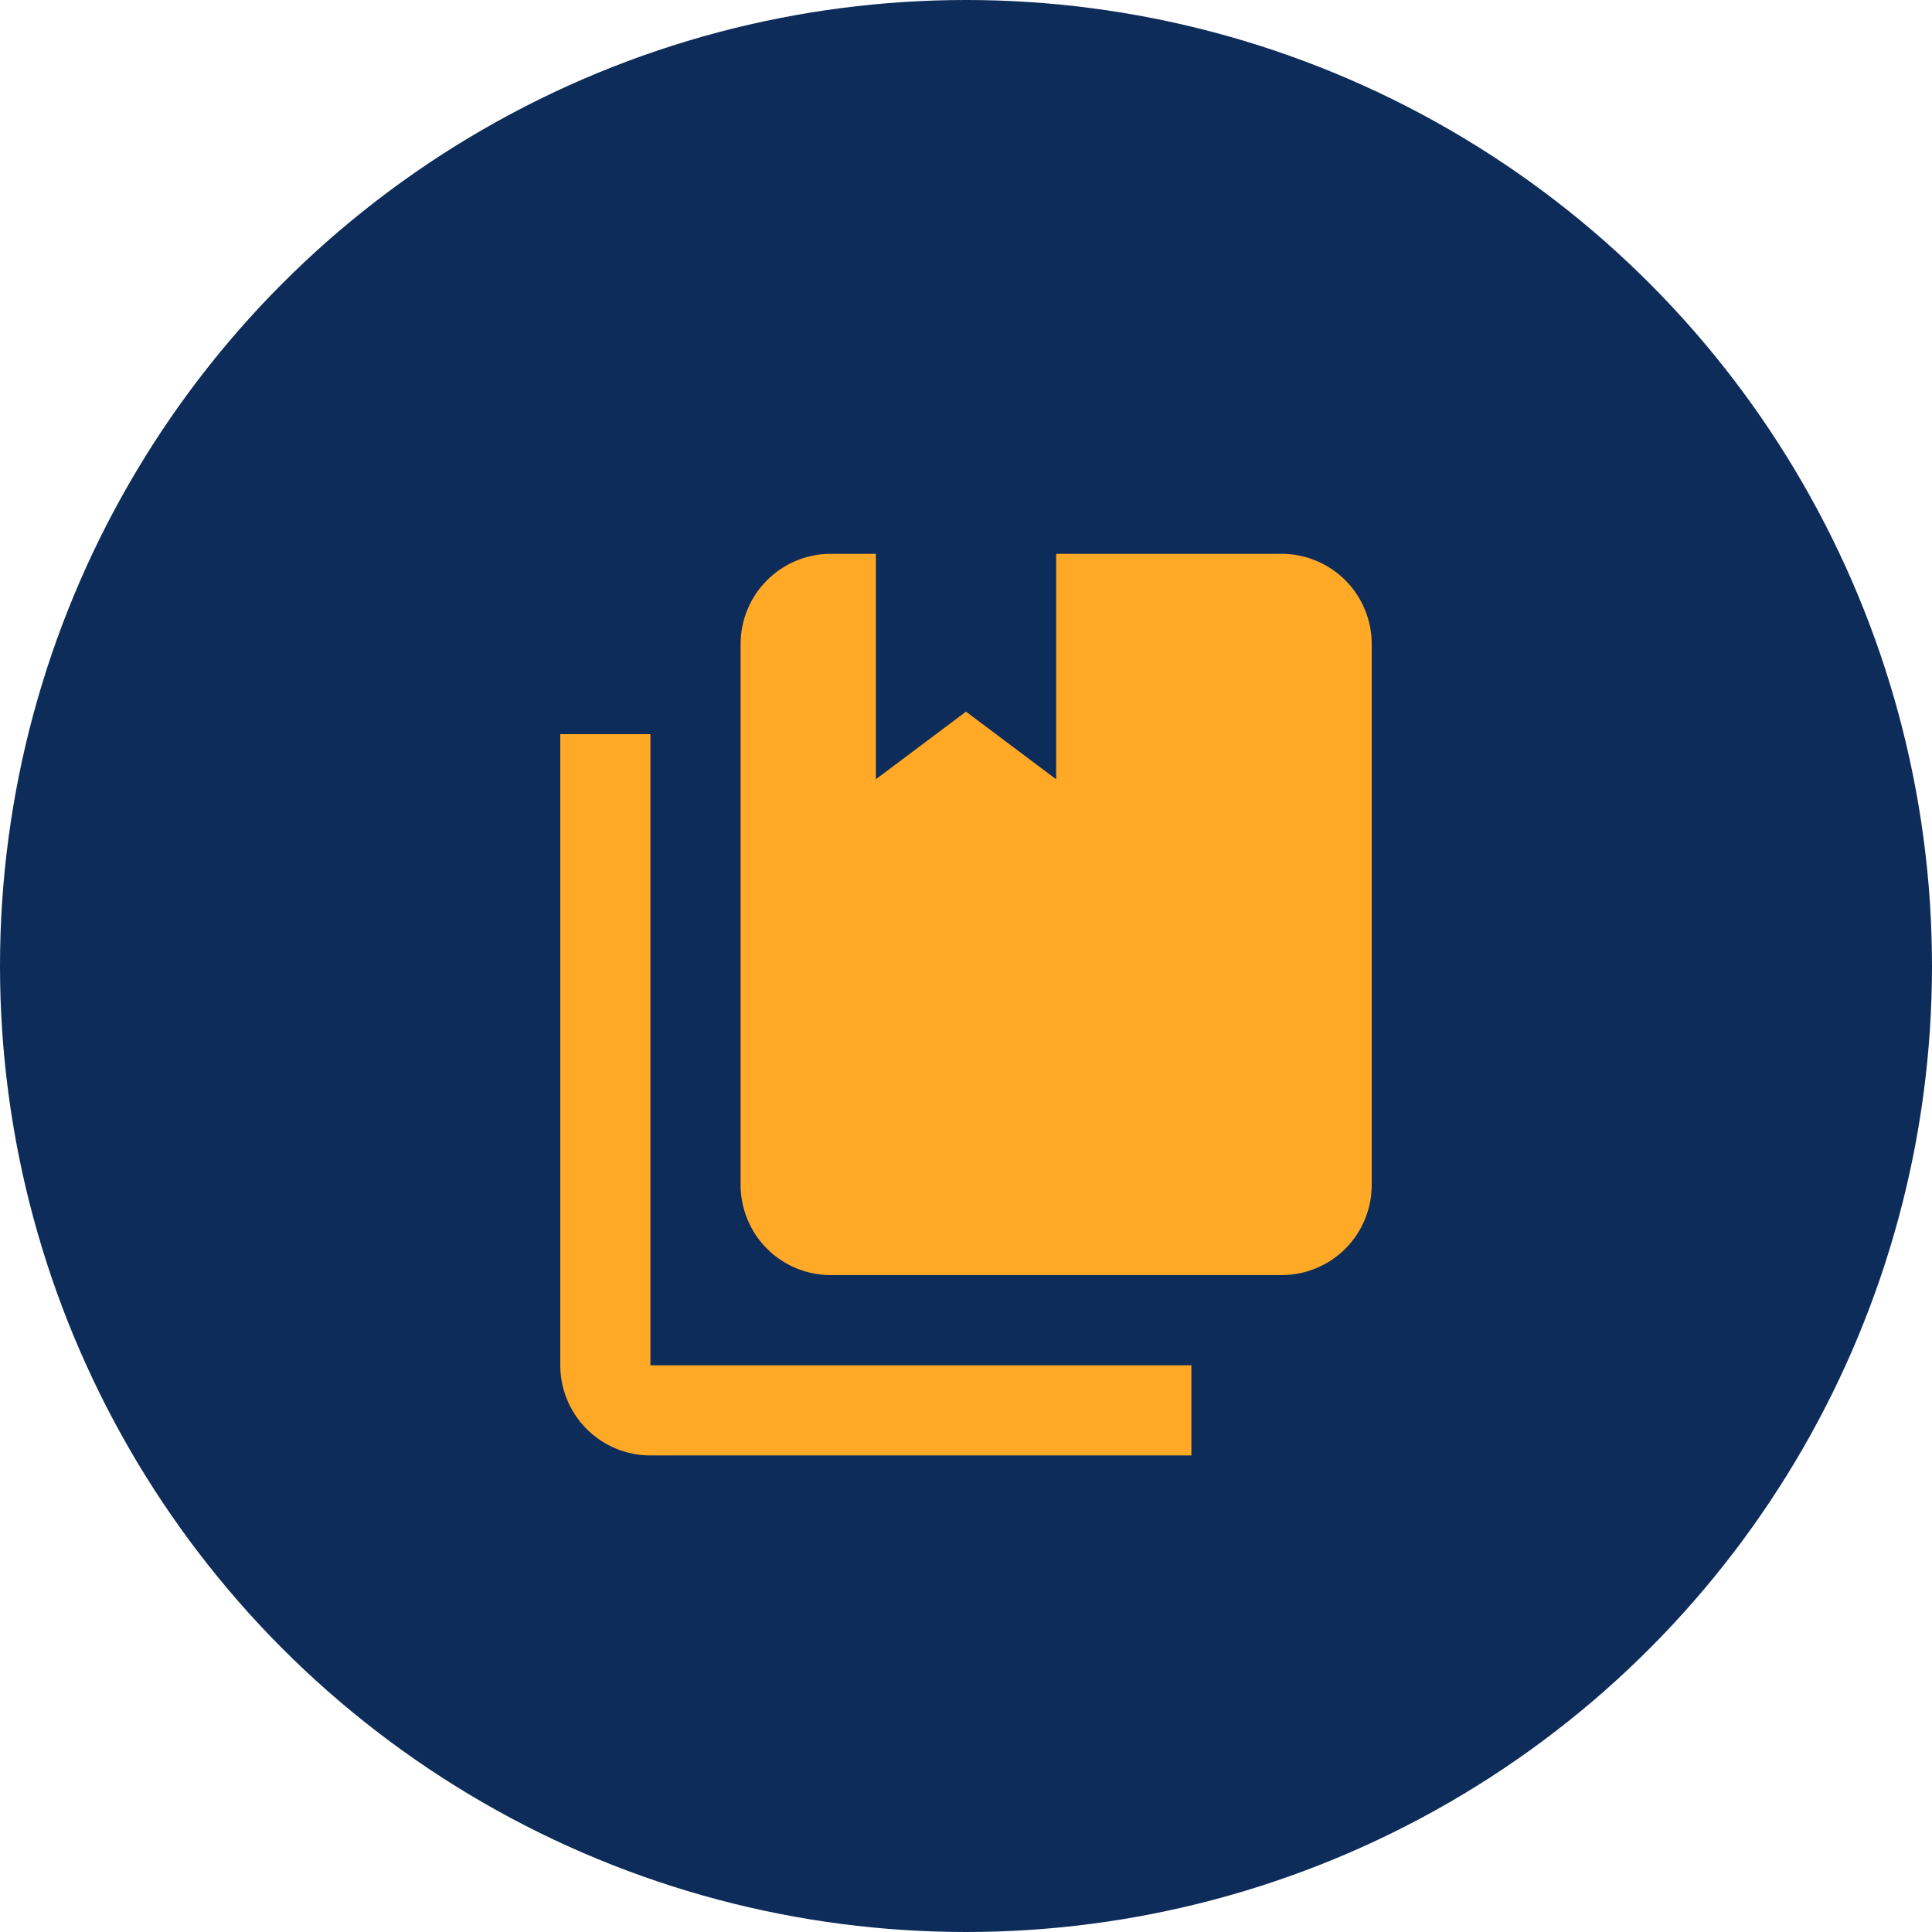
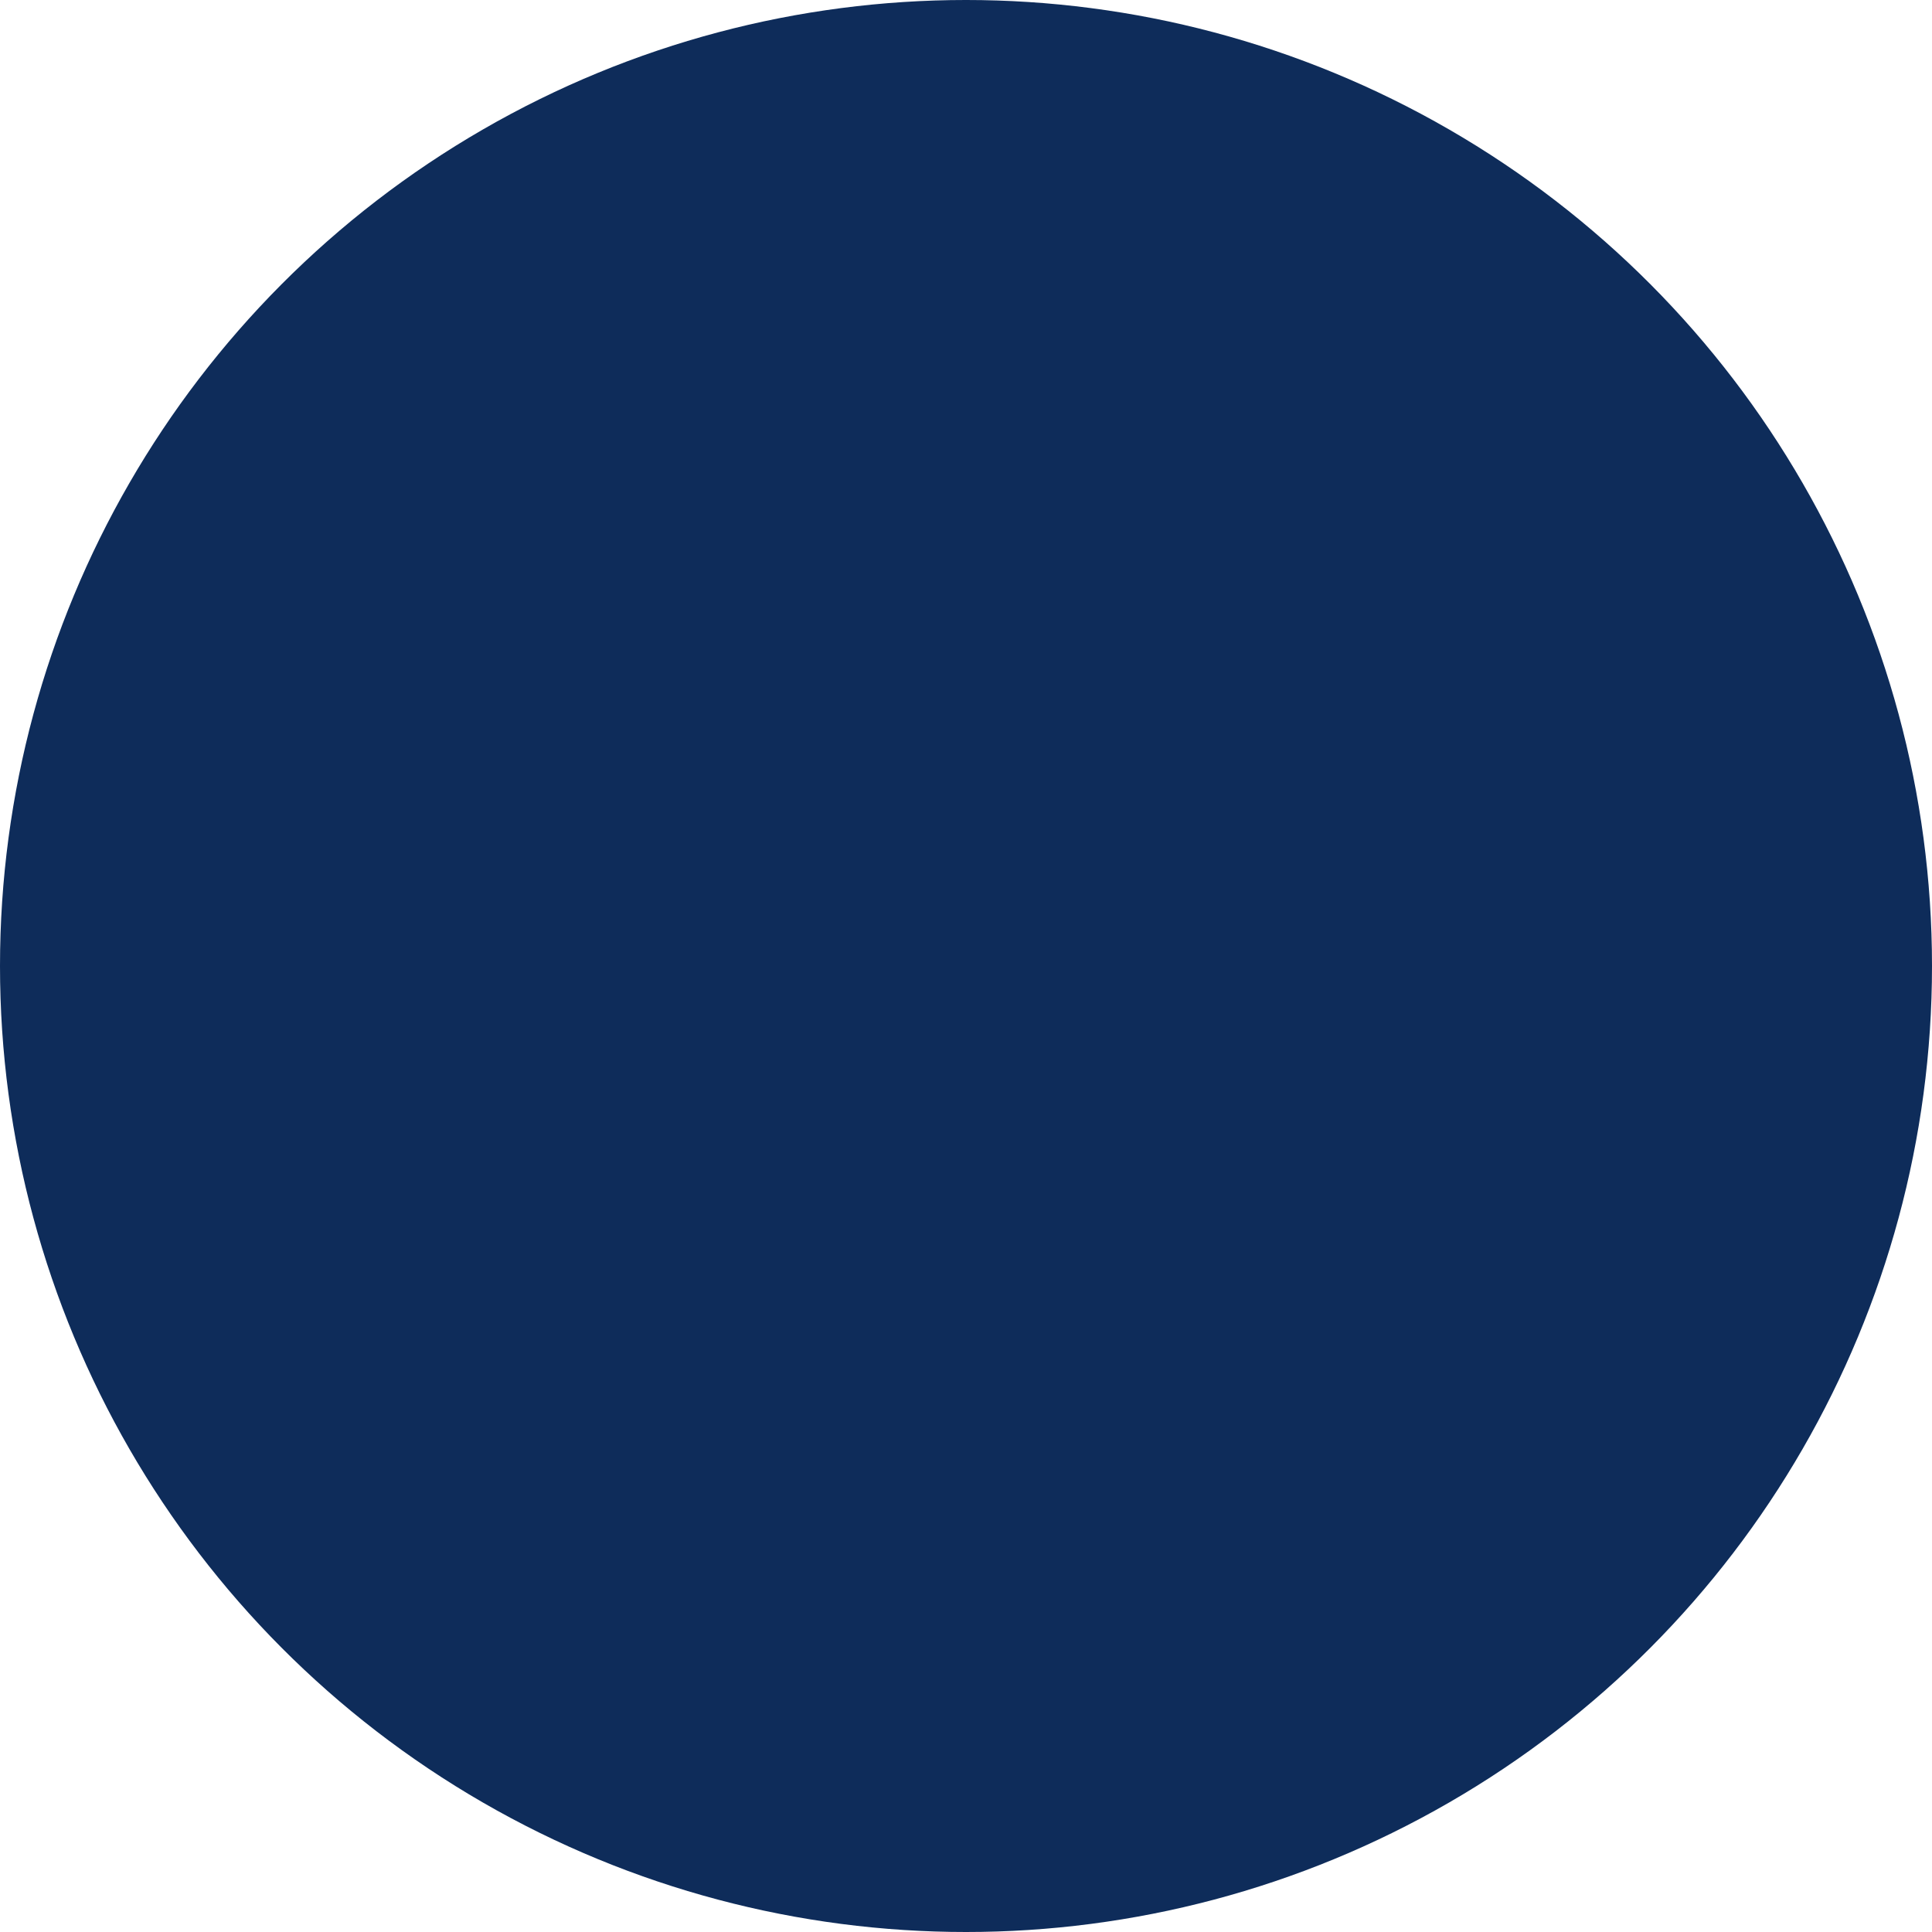
<svg xmlns="http://www.w3.org/2000/svg" width="50" height="50" viewBox="0 0 50 50" fill="none">
  <circle cx="25" cy="25" r="25" fill="#0E2C5A" />
-   <path d="M33.167 33H21.5C20.881 33 20.288 32.754 19.85 32.317C19.413 31.879 19.167 31.285 19.167 30.667V16.667C19.167 16.048 19.413 15.454 19.85 15.017C20.288 14.579 20.881 14.333 21.5 14.333H22.667V20.167L25 18.417L27.333 20.167V14.333H33.167C33.785 14.333 34.379 14.579 34.817 15.017C35.254 15.454 35.5 16.048 35.5 16.667V30.667C35.5 31.285 35.254 31.879 34.817 32.317C34.379 32.754 33.785 33 33.167 33ZM30.833 35.333V37.667H16.833C16.215 37.667 15.621 37.421 15.183 36.983C14.746 36.546 14.5 35.952 14.5 35.333V19H16.833V35.333H30.833Z" fill="#FFA927" />
</svg>